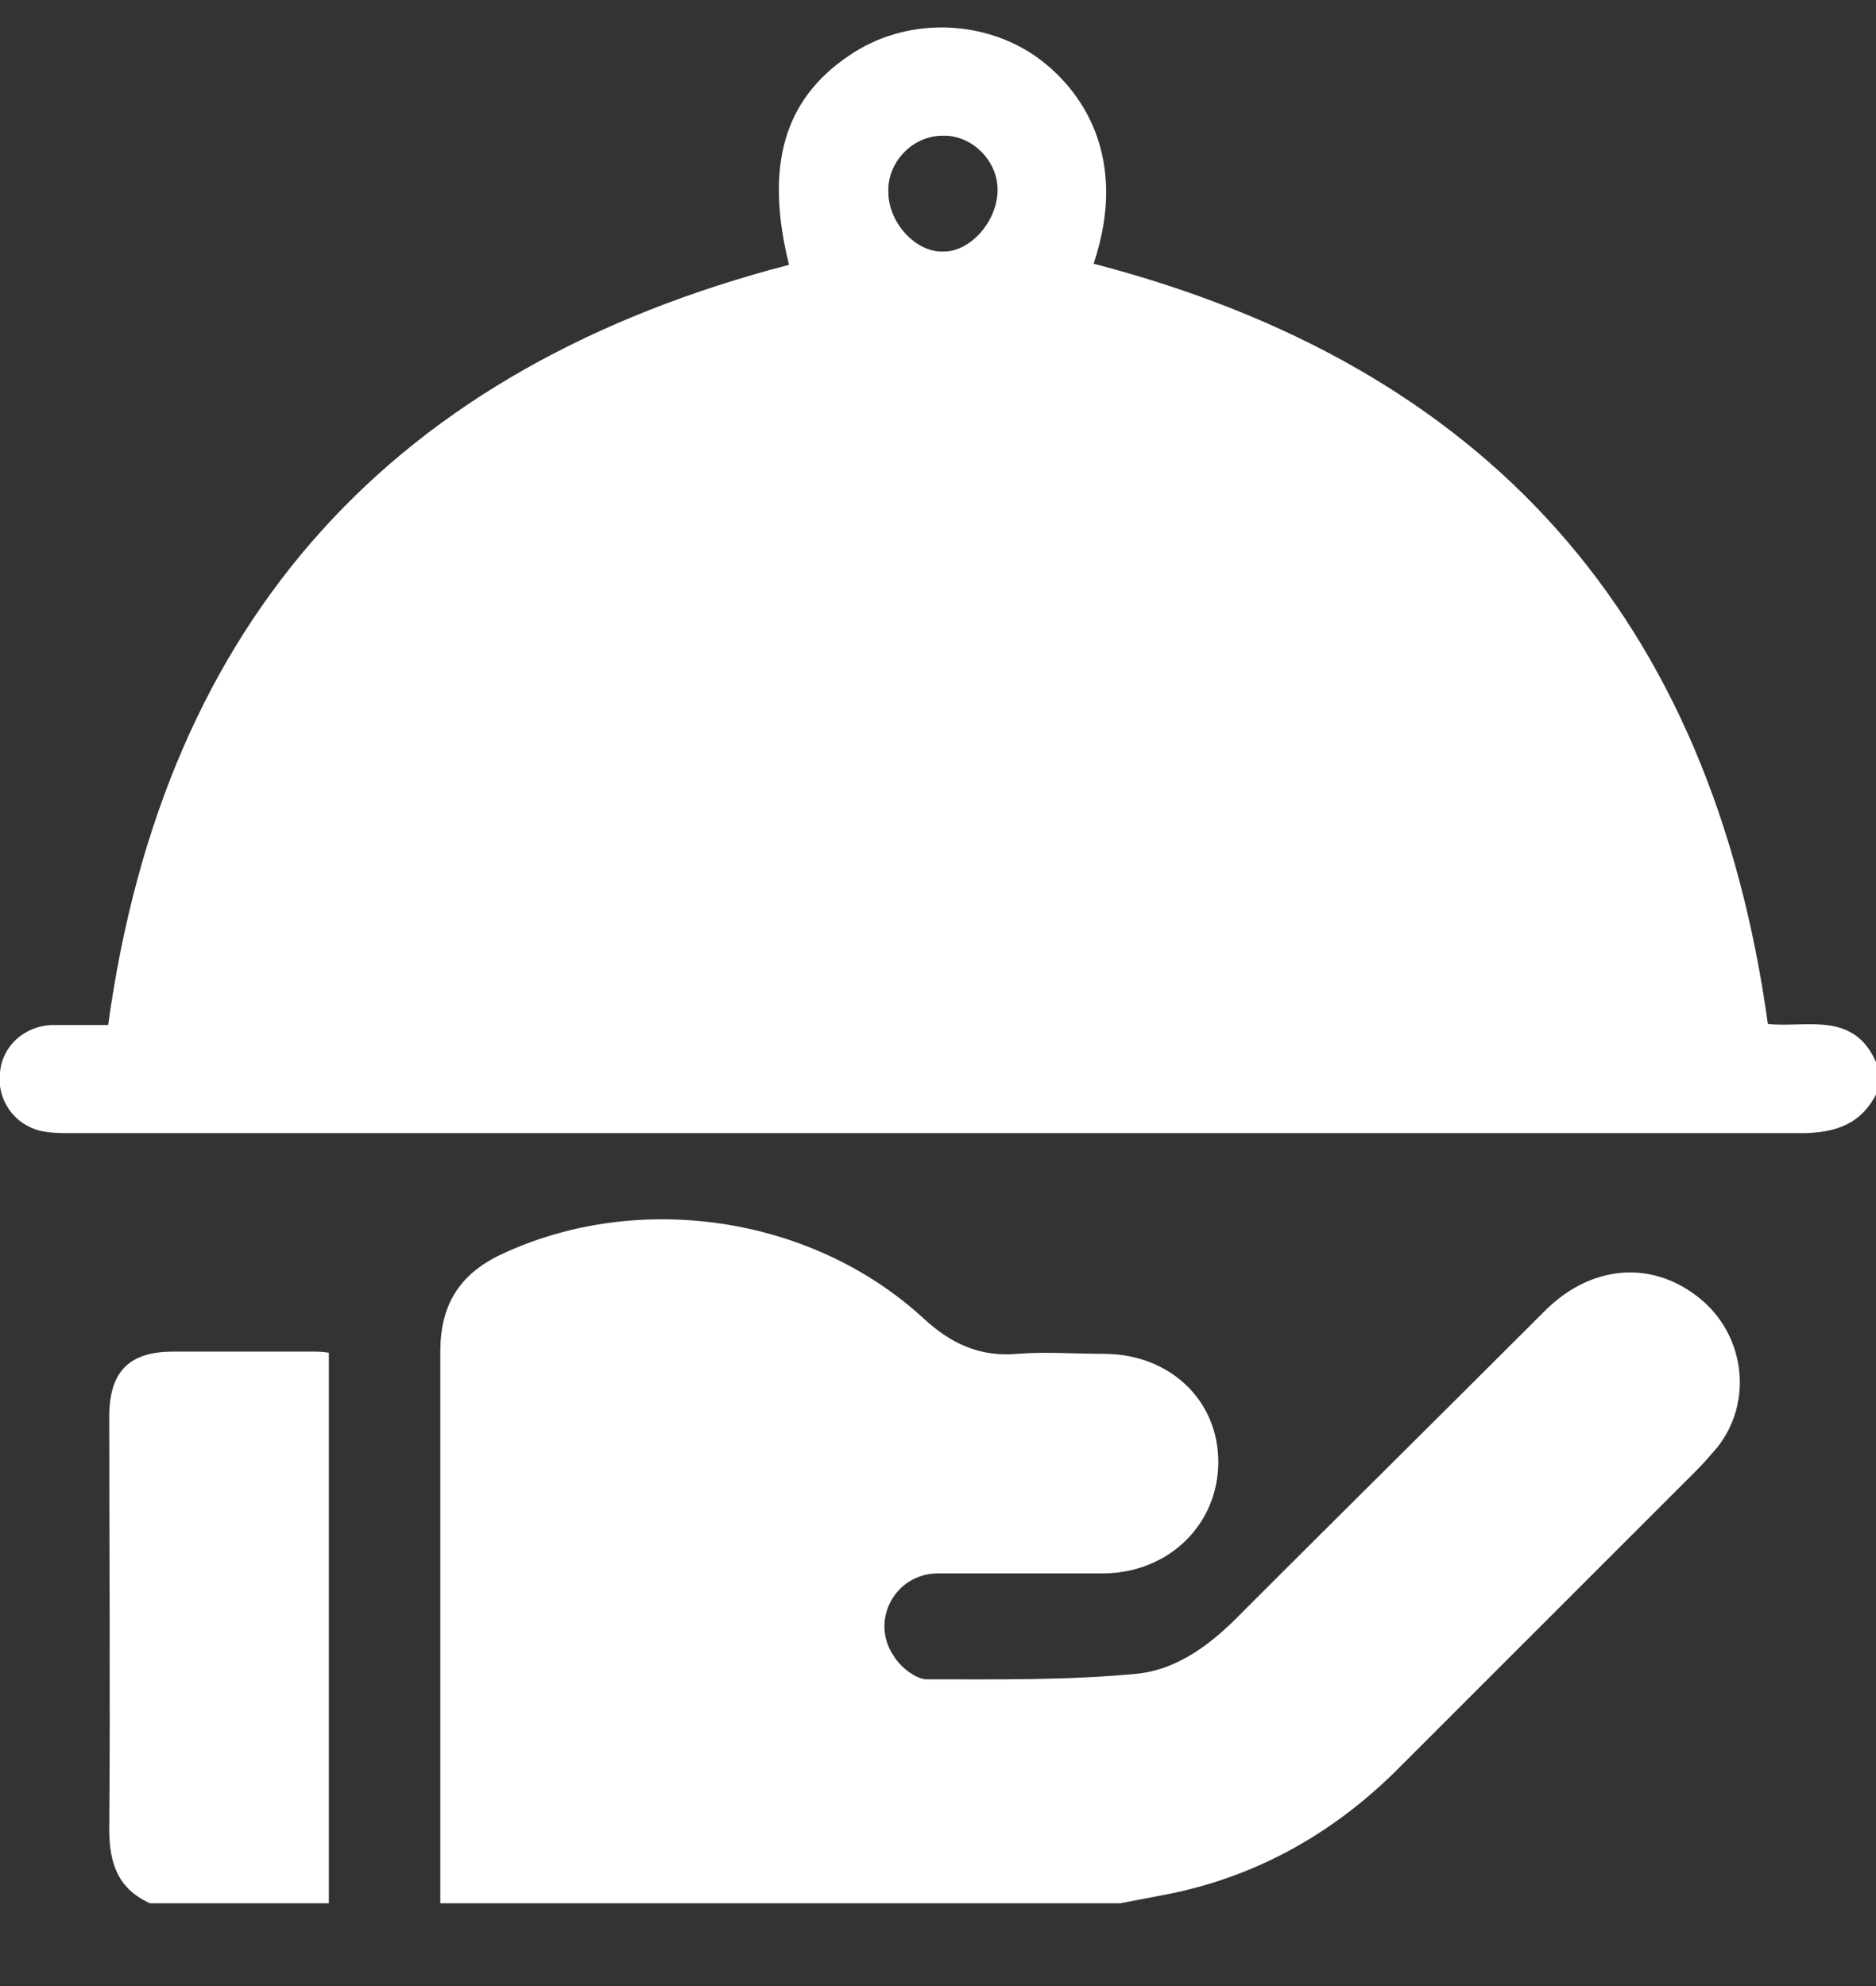
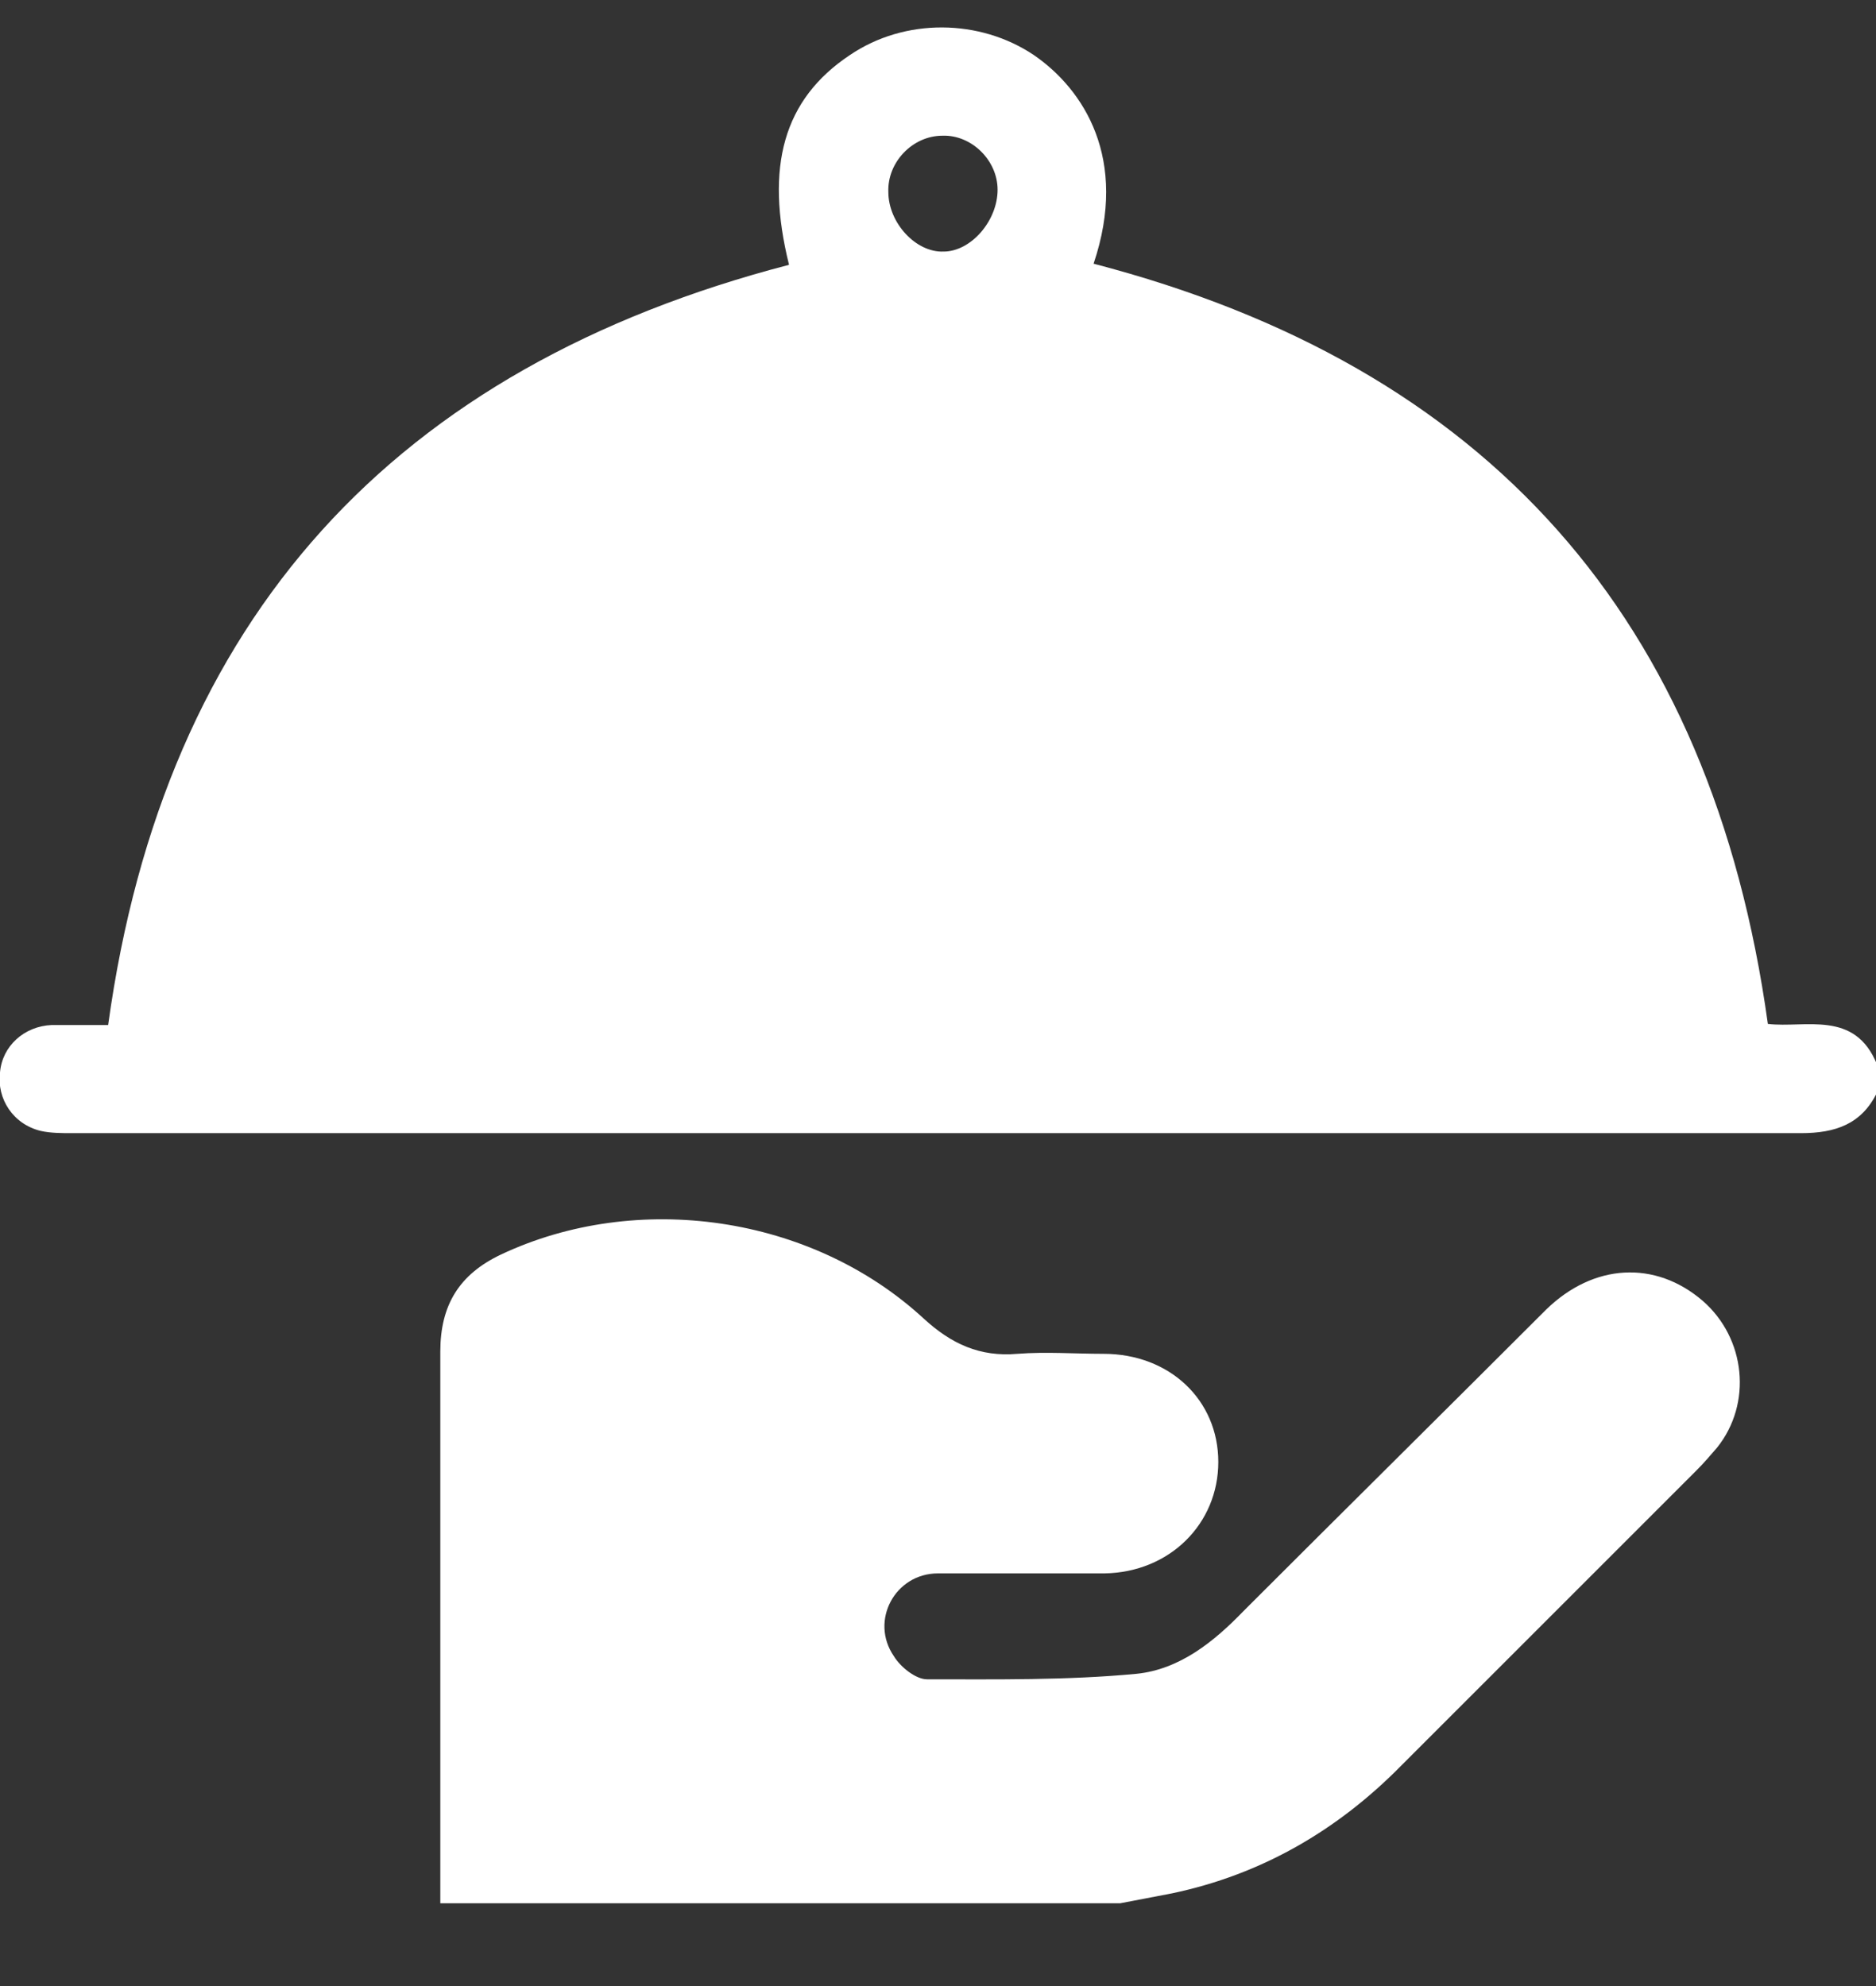
<svg xmlns="http://www.w3.org/2000/svg" width="17" height="18" viewBox="0 0 17 18" fill="none">
  <rect x="0" y="0" width="17" height="18" fill="#333333" stroke="none" />
  <g clip-path="url(#clip0_2243_5375)">
    <path d="M17.01 9.9C16.87 10.19 16.63 10.27 16.32 10.27C11.1 10.27 5.87 10.27 0.65 10.27C0.56 10.27 0.46 10.27 0.37 10.25C0.12 10.19 -0.03 9.96 -0 9.72C0.02 9.48 0.22 9.3 0.47 9.29C0.65 9.29 0.82 9.29 0.98 9.29C1.49 5.59 3.58 3.33 7.15 2.4C6.93 1.51 7.1 0.9 7.7 0.5C8.2 0.16 8.88 0.17 9.37 0.5C9.82 0.81 10.23 1.44 9.91 2.39C13.48 3.32 15.51 5.6 16.02 9.28C16.36 9.32 16.81 9.15 17.01 9.65V9.92V9.9ZM8.55 2.28C8.8 2.28 9.04 2 9.04 1.72C9.04 1.45 8.8 1.22 8.54 1.23C8.27 1.23 8.04 1.47 8.05 1.74C8.05 2.02 8.3 2.29 8.55 2.28Z" fill="white" />
    <path d="M3.99 17.25C3.99 15.58 3.99 13.92 3.99 12.25C3.99 11.83 4.16 11.55 4.54 11.37C5.77 10.79 7.35 11.01 8.37 11.95C8.62 12.18 8.88 12.3 9.22 12.27C9.48 12.25 9.74 12.27 10 12.27C10.6 12.27 11.04 12.69 11.04 13.25C11.04 13.81 10.6 14.25 10.01 14.26C9.51 14.26 9 14.26 8.5 14.26C8.11 14.26 7.88 14.69 8.1 15.01C8.16 15.11 8.3 15.22 8.4 15.22C9.03 15.22 9.67 15.23 10.3 15.17C10.69 15.13 11 14.88 11.27 14.6C12.18 13.69 13.1 12.78 14.01 11.87C14.44 11.45 15 11.42 15.43 11.79C15.82 12.13 15.88 12.72 15.56 13.12C15.5 13.19 15.44 13.26 15.37 13.33C14.48 14.22 13.59 15.11 12.7 16C12.12 16.59 11.43 16.99 10.62 17.16C10.46 17.19 10.31 17.22 10.15 17.25H3.99Z" fill="white" />
-     <path d="M1.36 17.25C1.07 17.12 0.99 16.89 0.99 16.58C1 15.33 0.99 14.09 0.99 12.84C0.99 12.43 1.17 12.25 1.57 12.25C1.99 12.25 2.41 12.25 2.83 12.25C2.87 12.25 2.92 12.25 2.98 12.26V17.25H1.35H1.36Z" fill="white" />
  </g>
  <defs>
    <clipPath id="clip0_2243_5375">
      <rect width="17.01" height="17.02" fill="white" transform="translate(0 0.23)" />
    </clipPath>
  </defs>
</svg>